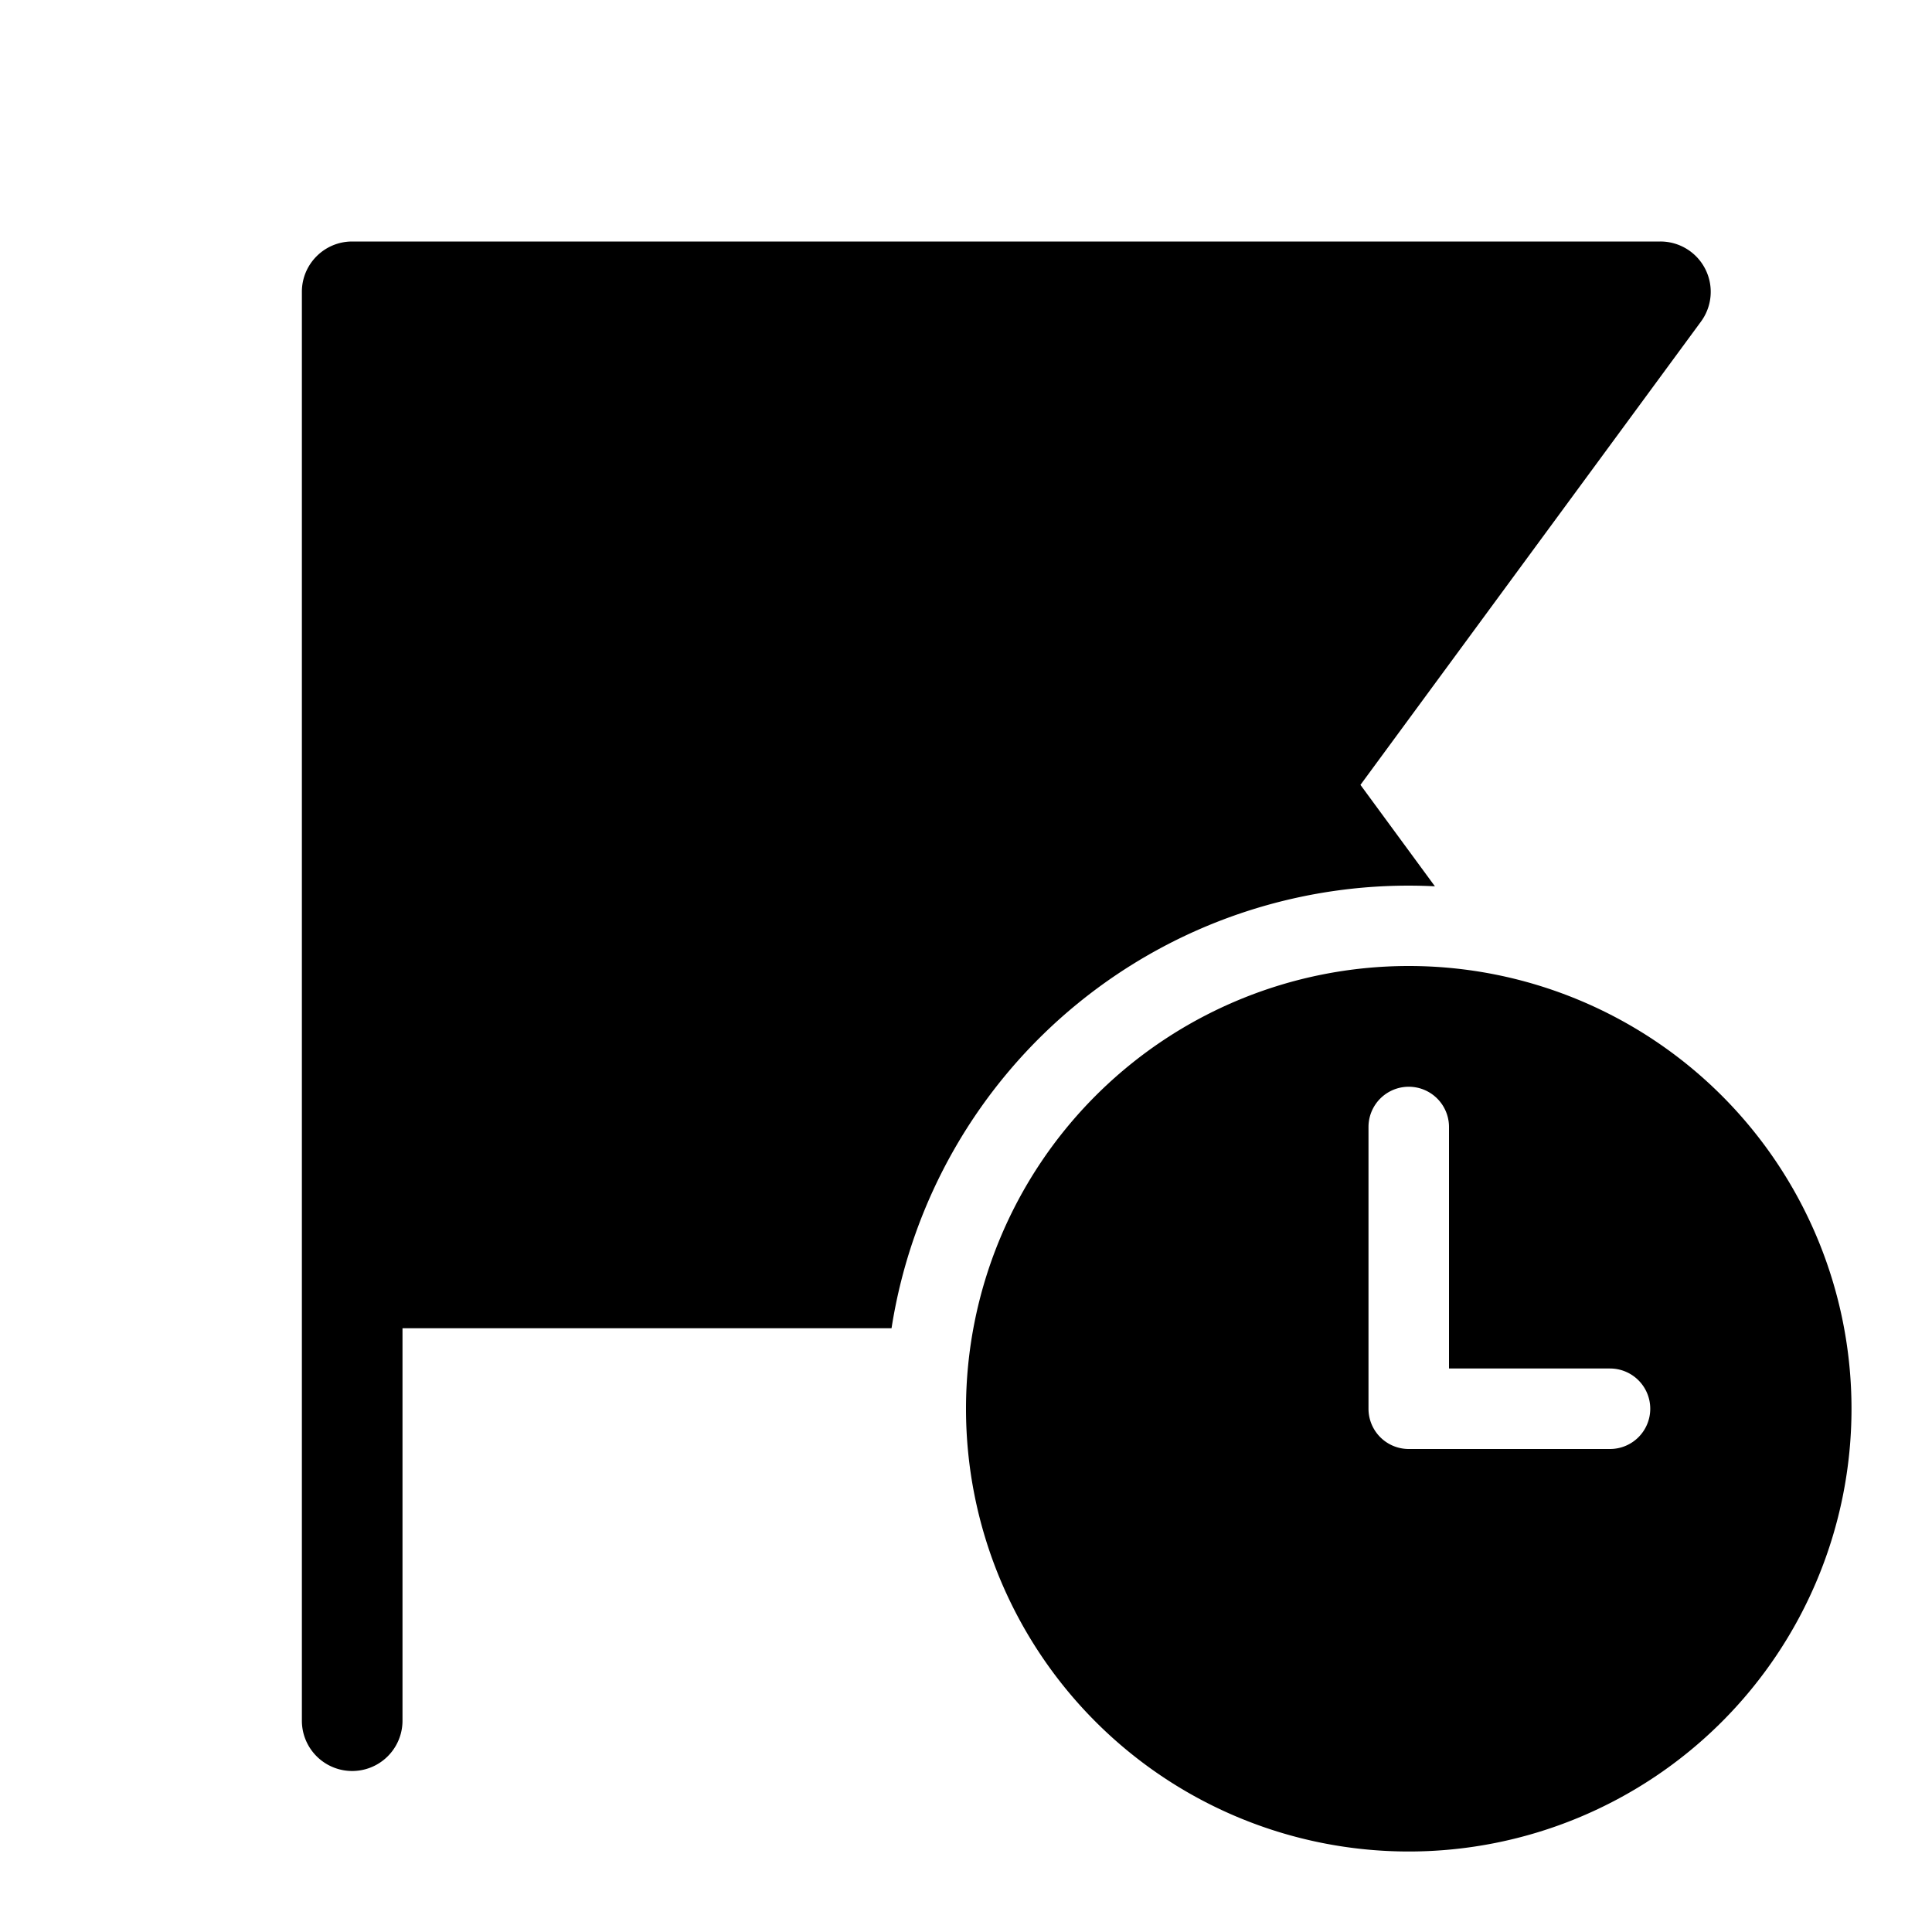
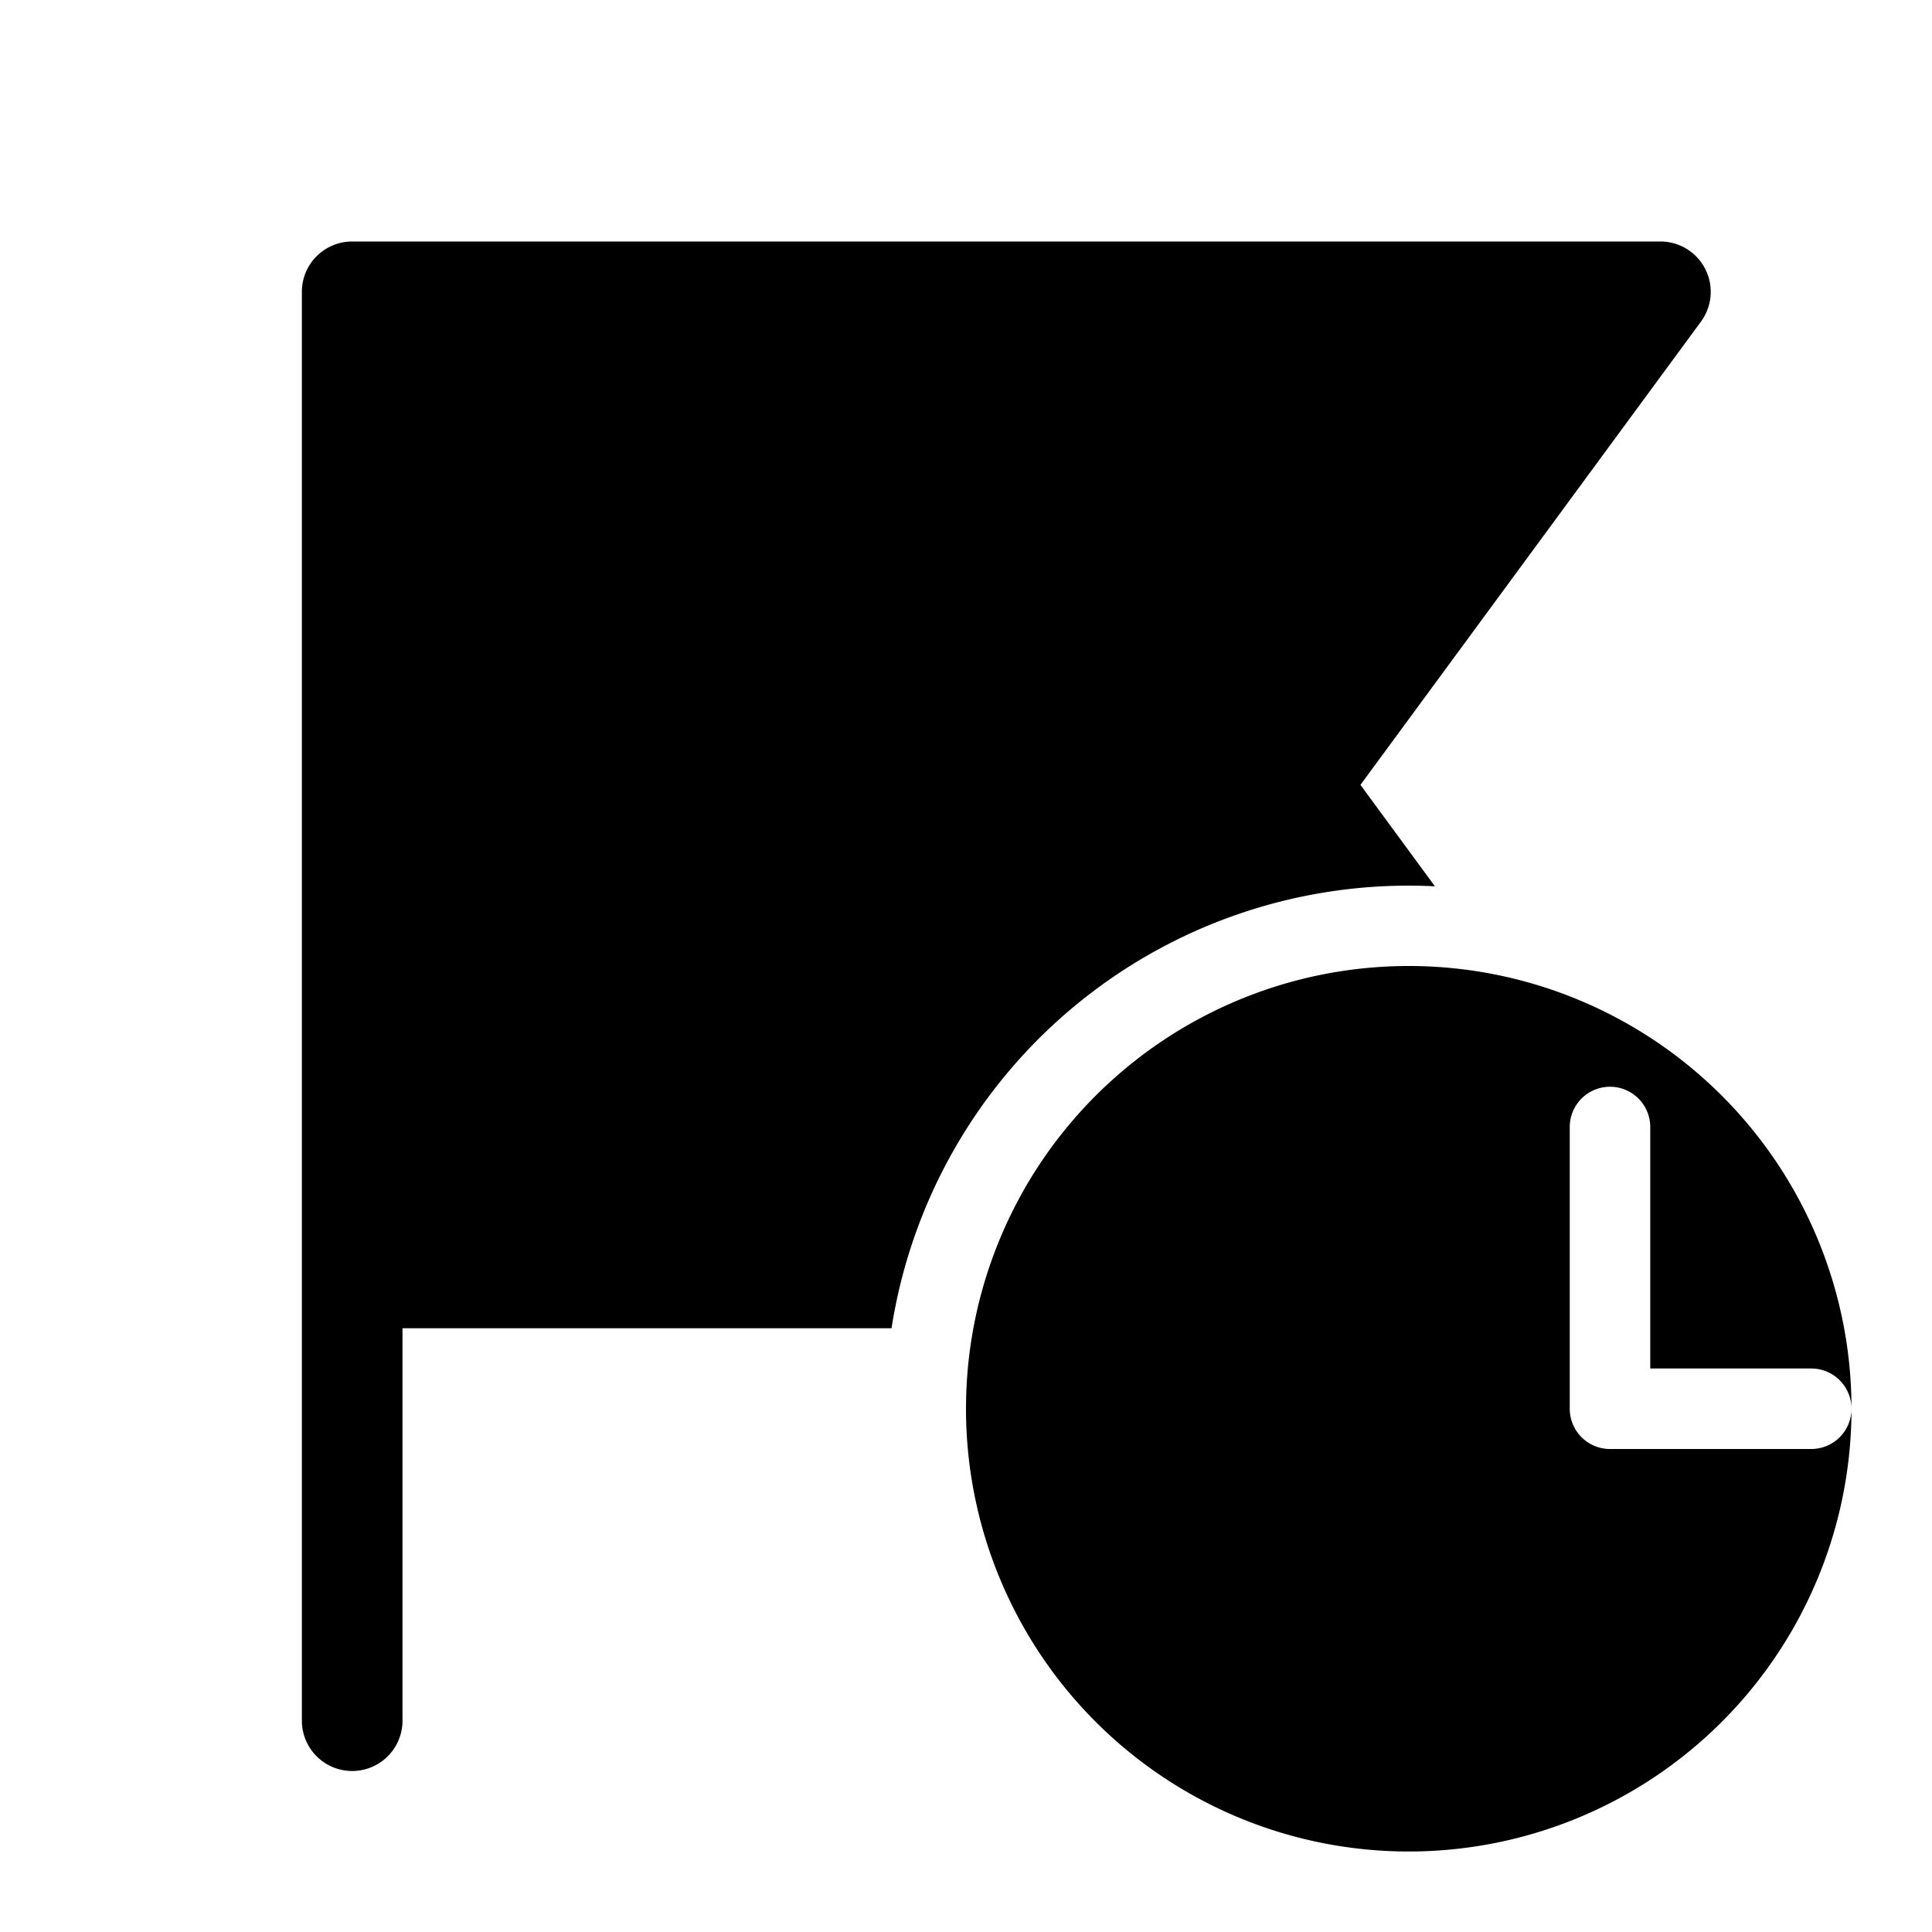
<svg xmlns="http://www.w3.org/2000/svg" width="48" height="48" viewBox="0 0 48 48">
-   <path d="M8.75 6c-.69 0-1.25.56-1.25 1.25v35.5a1.25 1.25 0 1 0 2.5 0V33h12.15a13 13 0 0 1 13.5-10.98L33.8 19.5l8.46-11.51A1.25 1.25 0 0 0 41.25 6H8.75ZM46 35a11 11 0 1 1-22 0 11 11 0 0 1 22 0Zm-5 0a1 1 0 0 0-1-1h-4v-6a1 1 0 1 0-2 0v7a1 1 0 0 0 1 1h5a1 1 0 0 0 1-1Z" />
+   <path d="M8.75 6c-.69 0-1.25.56-1.25 1.25v35.5a1.25 1.25 0 1 0 2.5 0V33h12.15a13 13 0 0 1 13.5-10.98L33.8 19.5l8.46-11.51A1.25 1.25 0 0 0 41.25 6H8.75ZM46 35a11 11 0 1 1-22 0 11 11 0 0 1 22 0Za1 1 0 0 0-1-1h-4v-6a1 1 0 1 0-2 0v7a1 1 0 0 0 1 1h5a1 1 0 0 0 1-1Z" />
</svg>